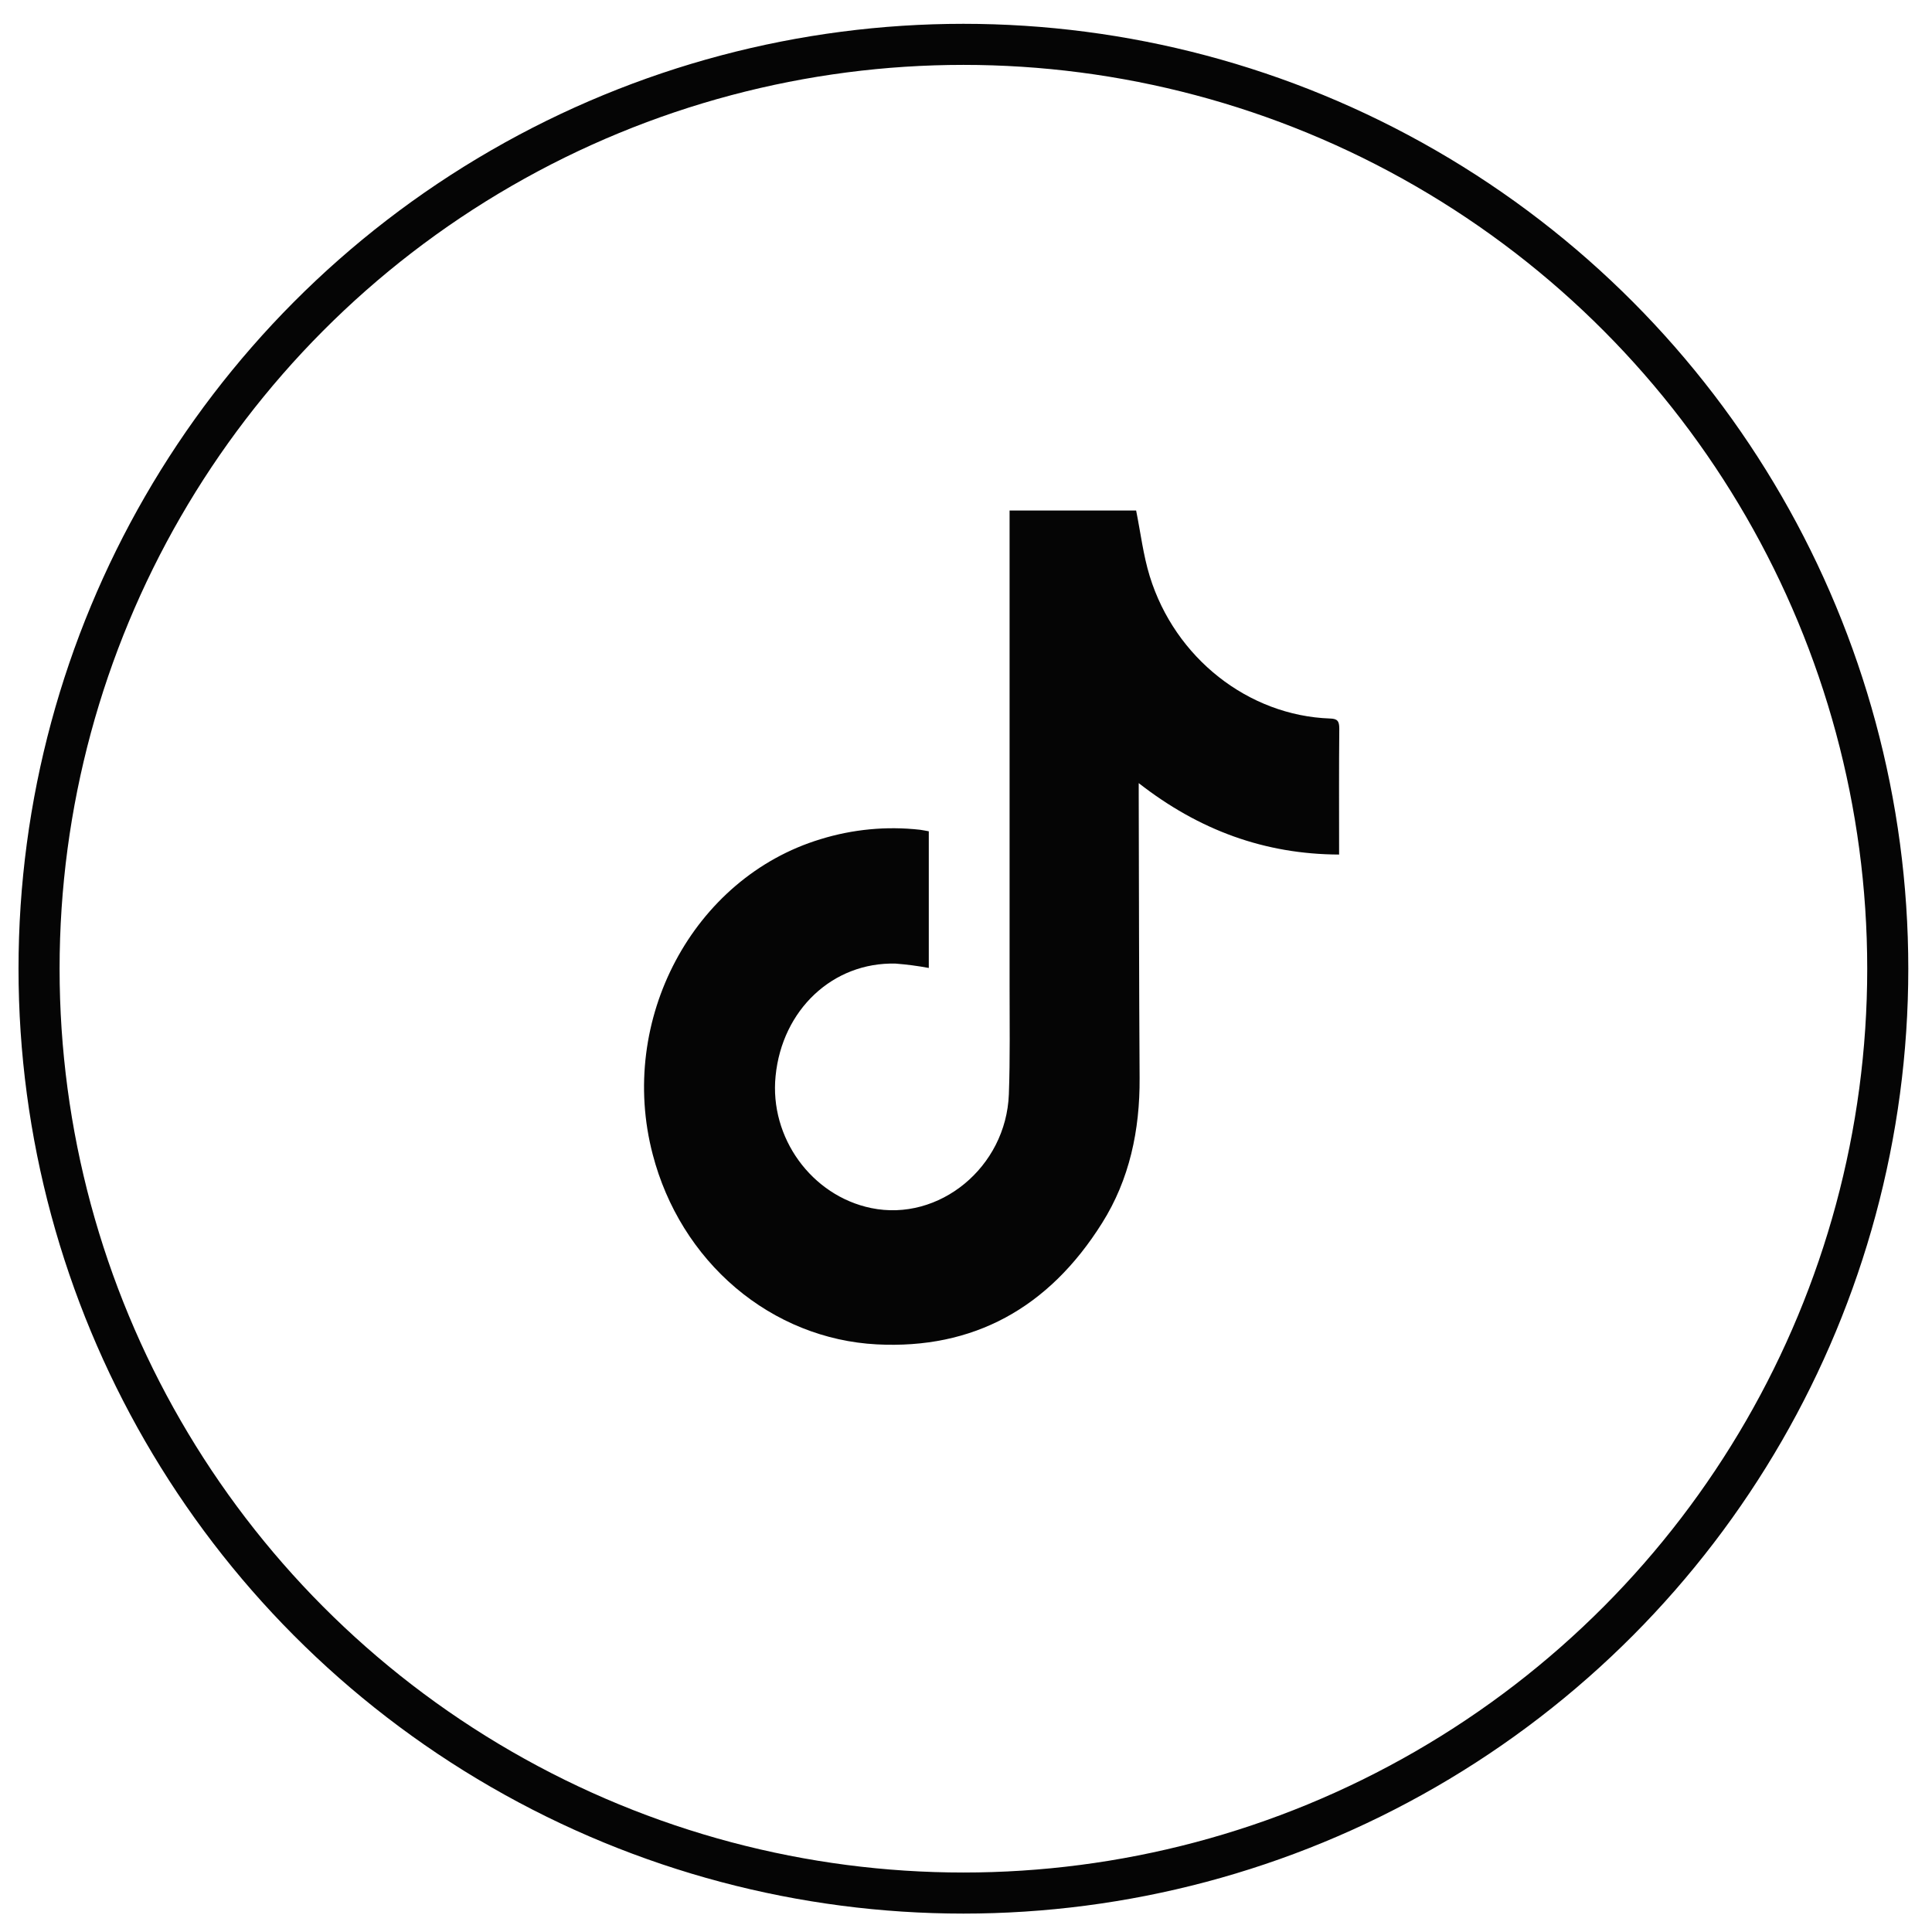
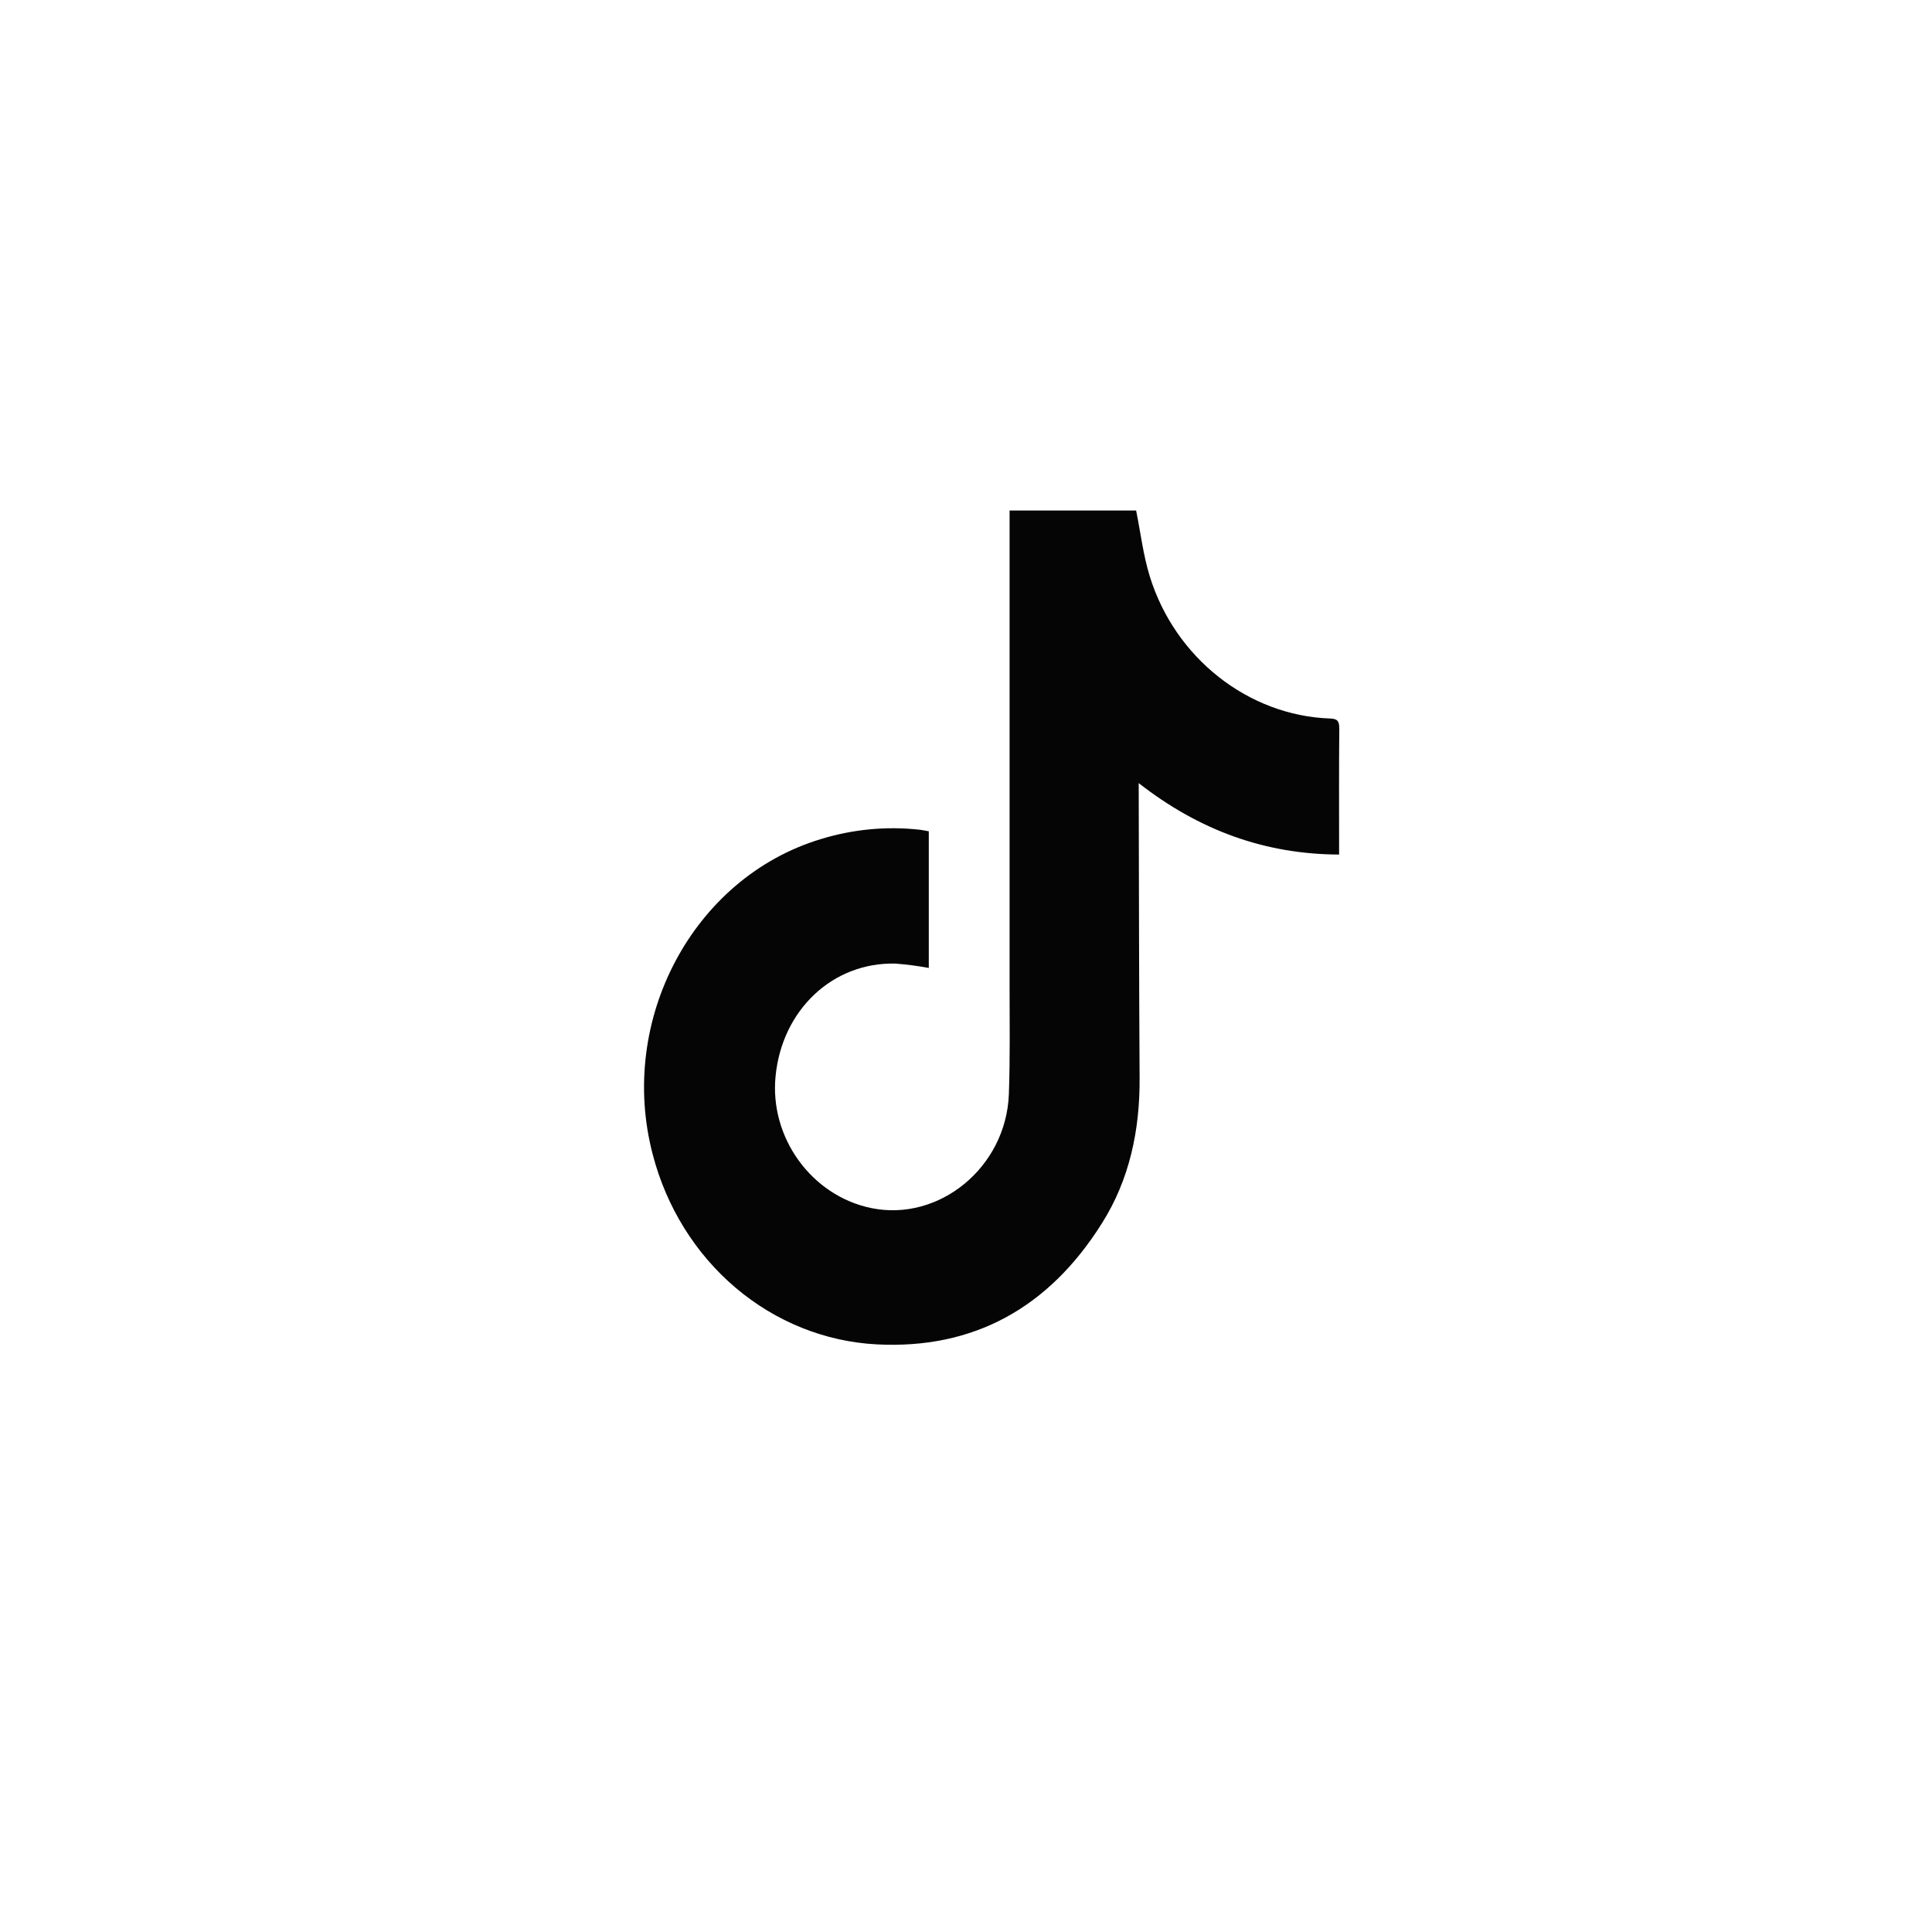
<svg xmlns="http://www.w3.org/2000/svg" width="70" height="70" viewBox="0 0 70 70" fill="none">
-   <circle cx="34.906" cy="35.098" r="33.491" stroke="#050505" stroke-width="1.488" />
  <path d="M33.652 30.119V35.071C33.254 34.997 32.853 34.944 32.449 34.913C30.175 34.855 28.337 36.587 28.101 38.988C27.876 41.218 29.405 43.324 31.563 43.77C34.027 44.279 36.455 42.291 36.553 39.646C36.601 38.335 36.578 37.022 36.579 35.709C36.579 30.106 36.579 24.503 36.579 18.899V18.496H41.164C41.327 19.306 41.422 20.113 41.656 20.874C42.571 23.845 45.232 25.928 48.188 26.033C48.456 26.041 48.525 26.121 48.525 26.403C48.511 27.803 48.518 29.204 48.518 30.606V30.962C45.822 30.952 43.441 30.079 41.258 28.374V28.73C41.267 32.169 41.269 35.616 41.29 39.06C41.302 40.95 40.924 42.736 39.93 44.314C37.997 47.398 35.258 48.892 31.762 48.709C29.896 48.611 28.108 47.892 26.651 46.657C25.195 45.422 24.145 43.733 23.65 41.83C22.369 36.959 25.11 31.806 29.727 30.406C30.898 30.044 32.124 29.928 33.337 30.064C33.437 30.076 33.536 30.101 33.652 30.119Z" fill="#050505" />
</svg>